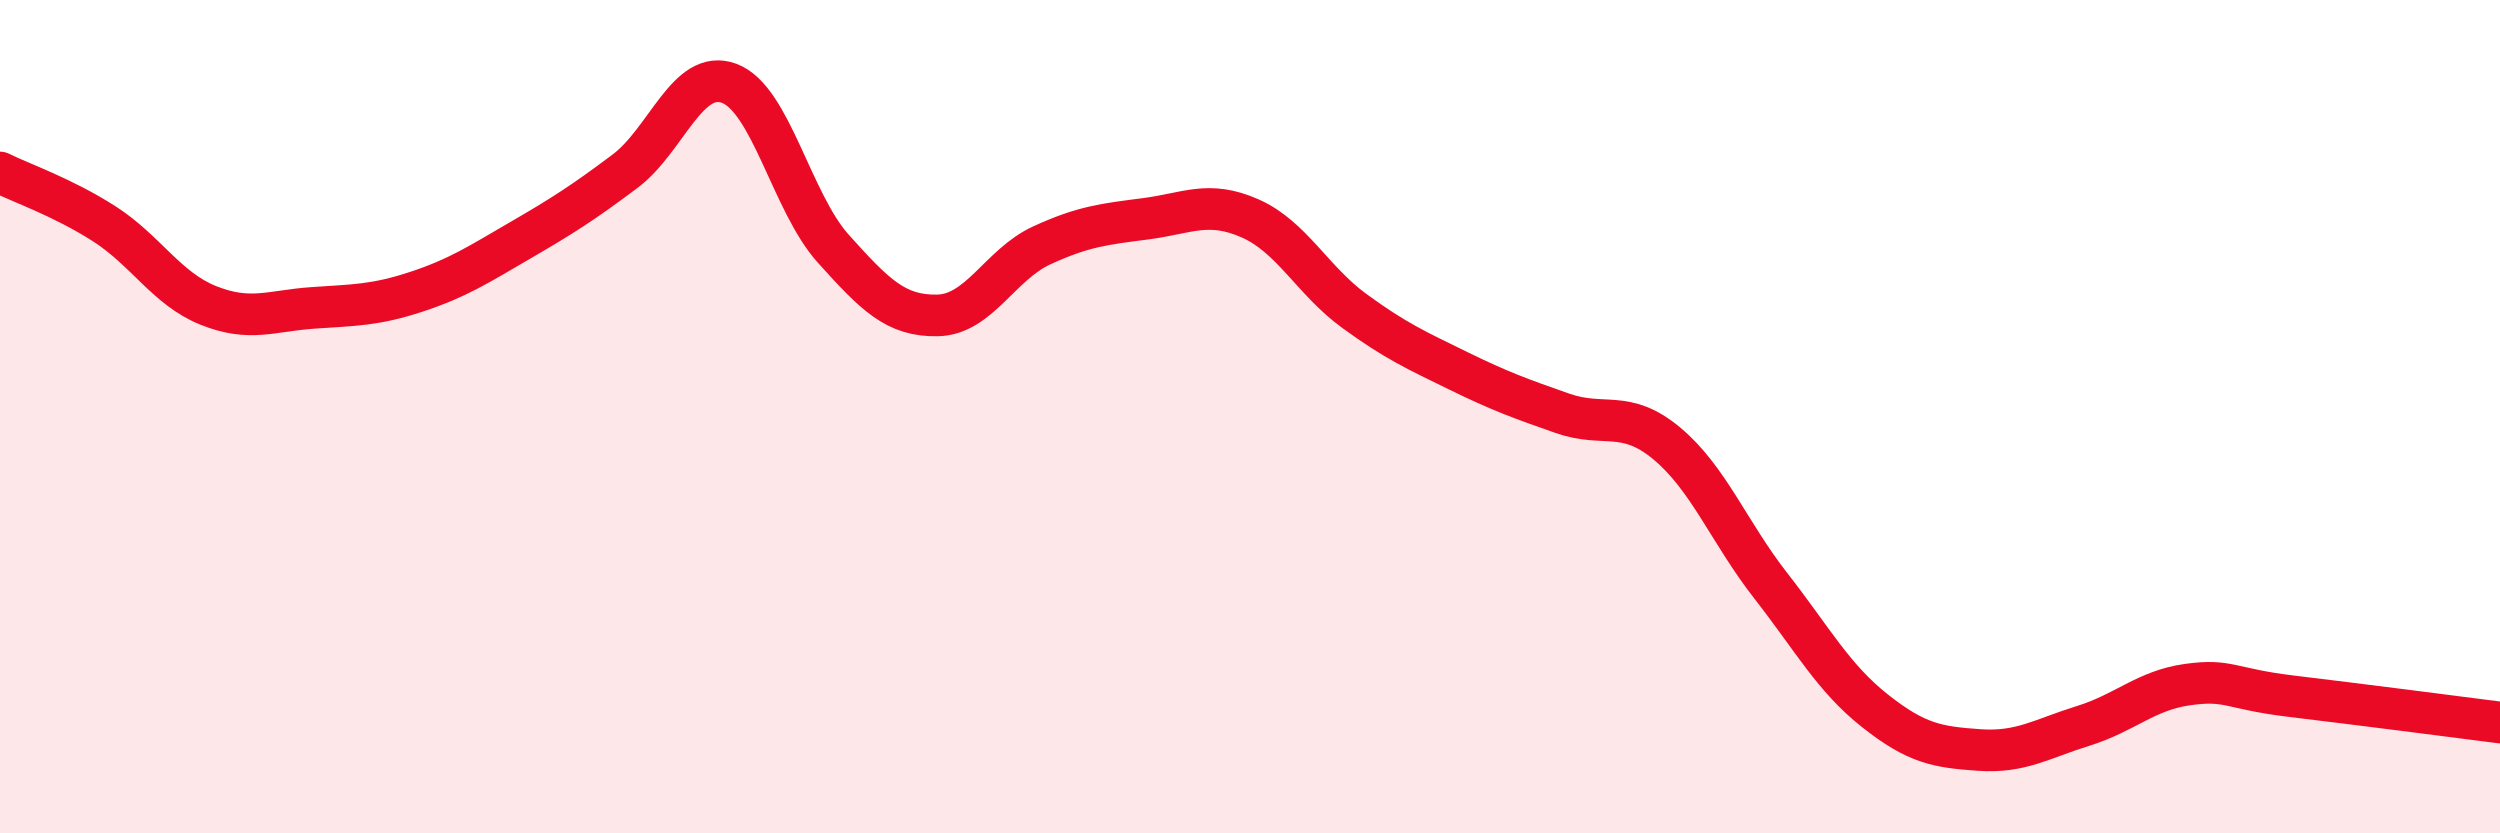
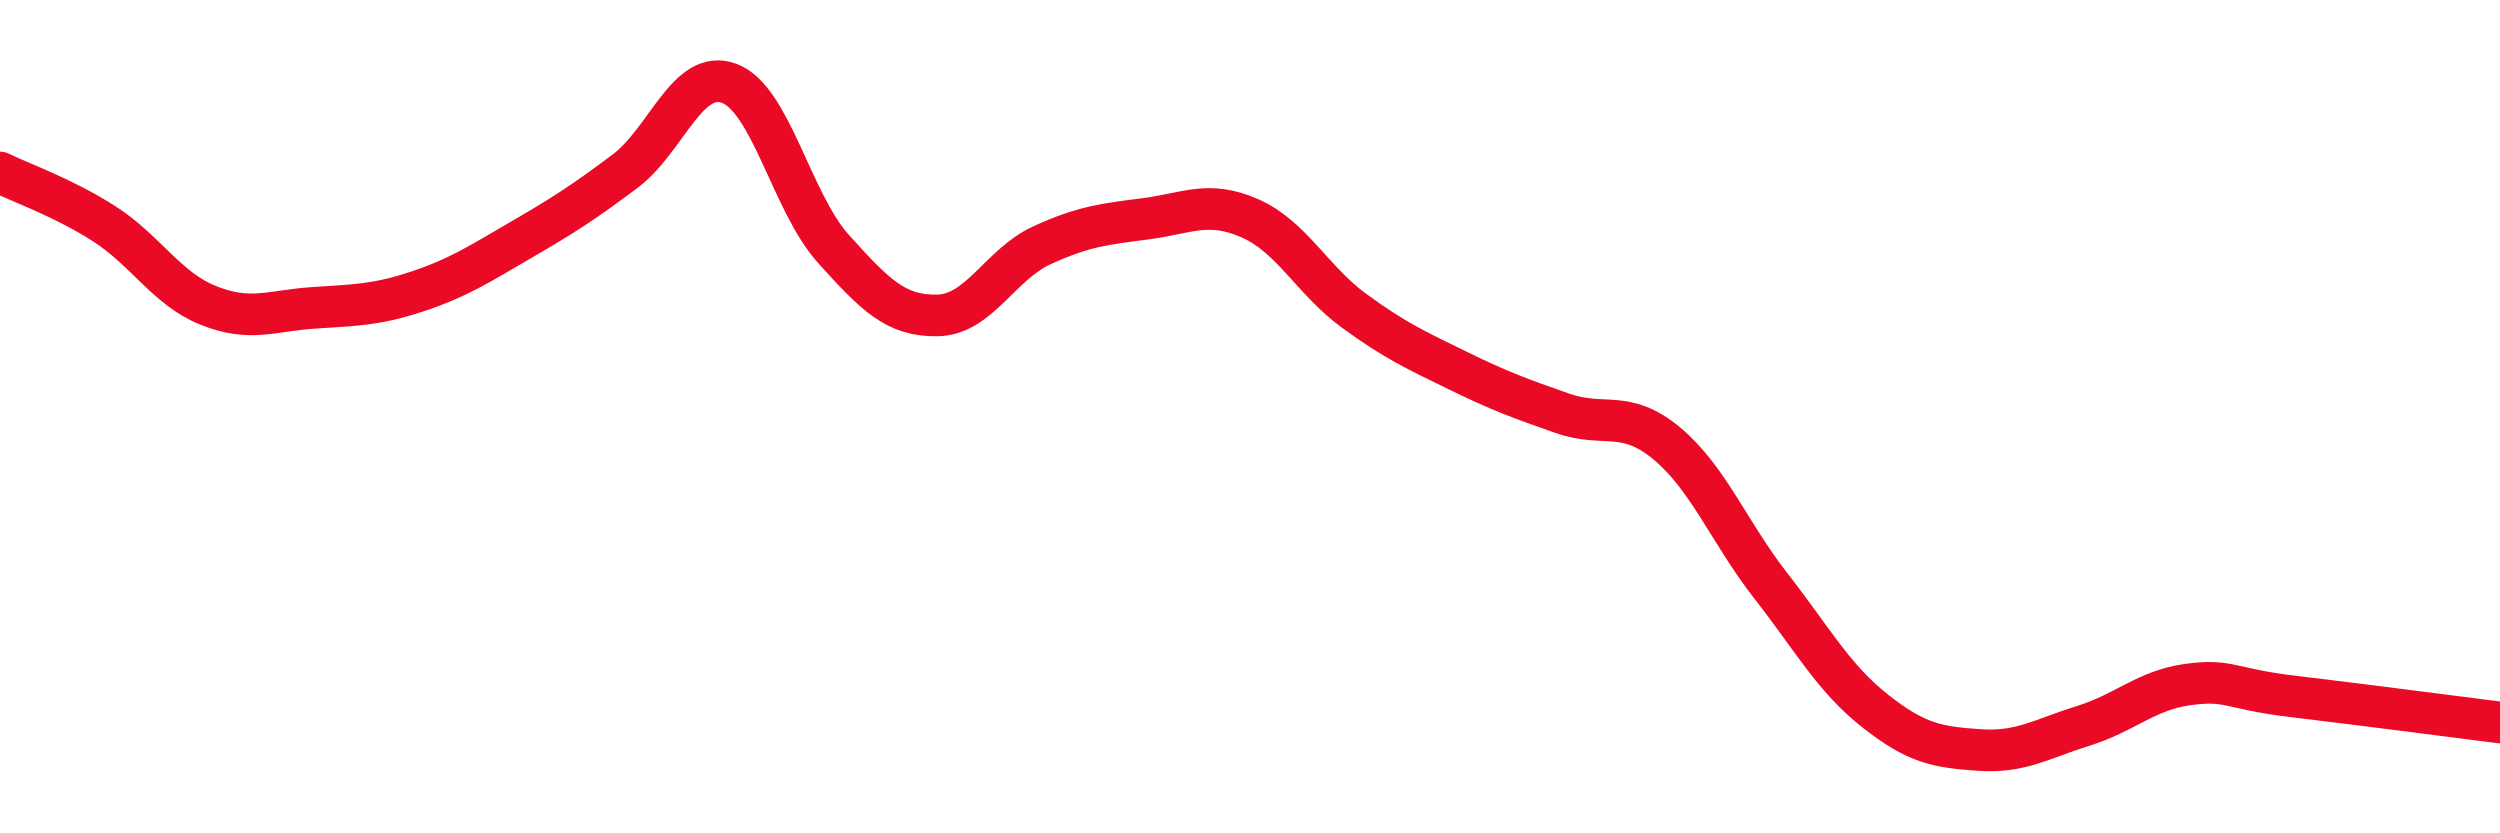
<svg xmlns="http://www.w3.org/2000/svg" width="60" height="20" viewBox="0 0 60 20">
-   <path d="M 0,4.14 C 0.5,4.39 1.5,4.73 2.5,5.37 C 3.5,6.01 4,6.93 5,7.33 C 6,7.73 6.5,7.46 7.5,7.39 C 8.5,7.32 9,7.33 10,7 C 11,6.67 11.5,6.34 12.5,5.76 C 13.5,5.18 14,4.86 15,4.11 C 16,3.36 16.5,1.63 17.5,2 C 18.5,2.37 19,4.86 20,5.97 C 21,7.08 21.5,7.59 22.5,7.57 C 23.5,7.55 24,6.35 25,5.89 C 26,5.43 26.5,5.38 27.5,5.25 C 28.5,5.12 29,4.8 30,5.24 C 31,5.68 31.5,6.73 32.5,7.46 C 33.5,8.19 34,8.41 35,8.9 C 36,9.39 36.5,9.57 37.5,9.92 C 38.5,10.27 39,9.81 40,10.64 C 41,11.47 41.5,12.78 42.5,14.06 C 43.5,15.34 44,16.27 45,17.06 C 46,17.85 46.5,17.93 47.5,18 C 48.5,18.07 49,17.73 50,17.42 C 51,17.11 51.5,16.57 52.5,16.43 C 53.5,16.29 53.5,16.53 55,16.71 C 56.5,16.89 59,17.21 60,17.34L60 20L0 20Z" fill="#EB0A25" opacity="0.1" stroke-linecap="round" stroke-linejoin="round" />
  <path d="M 0,4.14 C 0.5,4.39 1.5,4.73 2.5,5.37 C 3.5,6.01 4,6.93 5,7.33 C 6,7.73 6.5,7.46 7.5,7.39 C 8.5,7.32 9,7.33 10,7 C 11,6.67 11.5,6.34 12.5,5.76 C 13.5,5.18 14,4.86 15,4.11 C 16,3.36 16.5,1.63 17.5,2 C 18.5,2.37 19,4.86 20,5.97 C 21,7.08 21.5,7.59 22.5,7.57 C 23.5,7.55 24,6.35 25,5.89 C 26,5.43 26.5,5.38 27.5,5.25 C 28.5,5.12 29,4.8 30,5.24 C 31,5.68 31.5,6.73 32.5,7.46 C 33.5,8.19 34,8.41 35,8.9 C 36,9.39 36.5,9.57 37.5,9.92 C 38.5,10.27 39,9.81 40,10.64 C 41,11.47 41.5,12.78 42.5,14.06 C 43.5,15.34 44,16.27 45,17.06 C 46,17.85 46.5,17.93 47.5,18 C 48.5,18.07 49,17.73 50,17.42 C 51,17.11 51.5,16.57 52.5,16.43 C 53.5,16.29 53.5,16.53 55,16.71 C 56.5,16.89 59,17.21 60,17.34" stroke="#EB0A25" stroke-width="1" fill="none" stroke-linecap="round" stroke-linejoin="round" />
</svg>